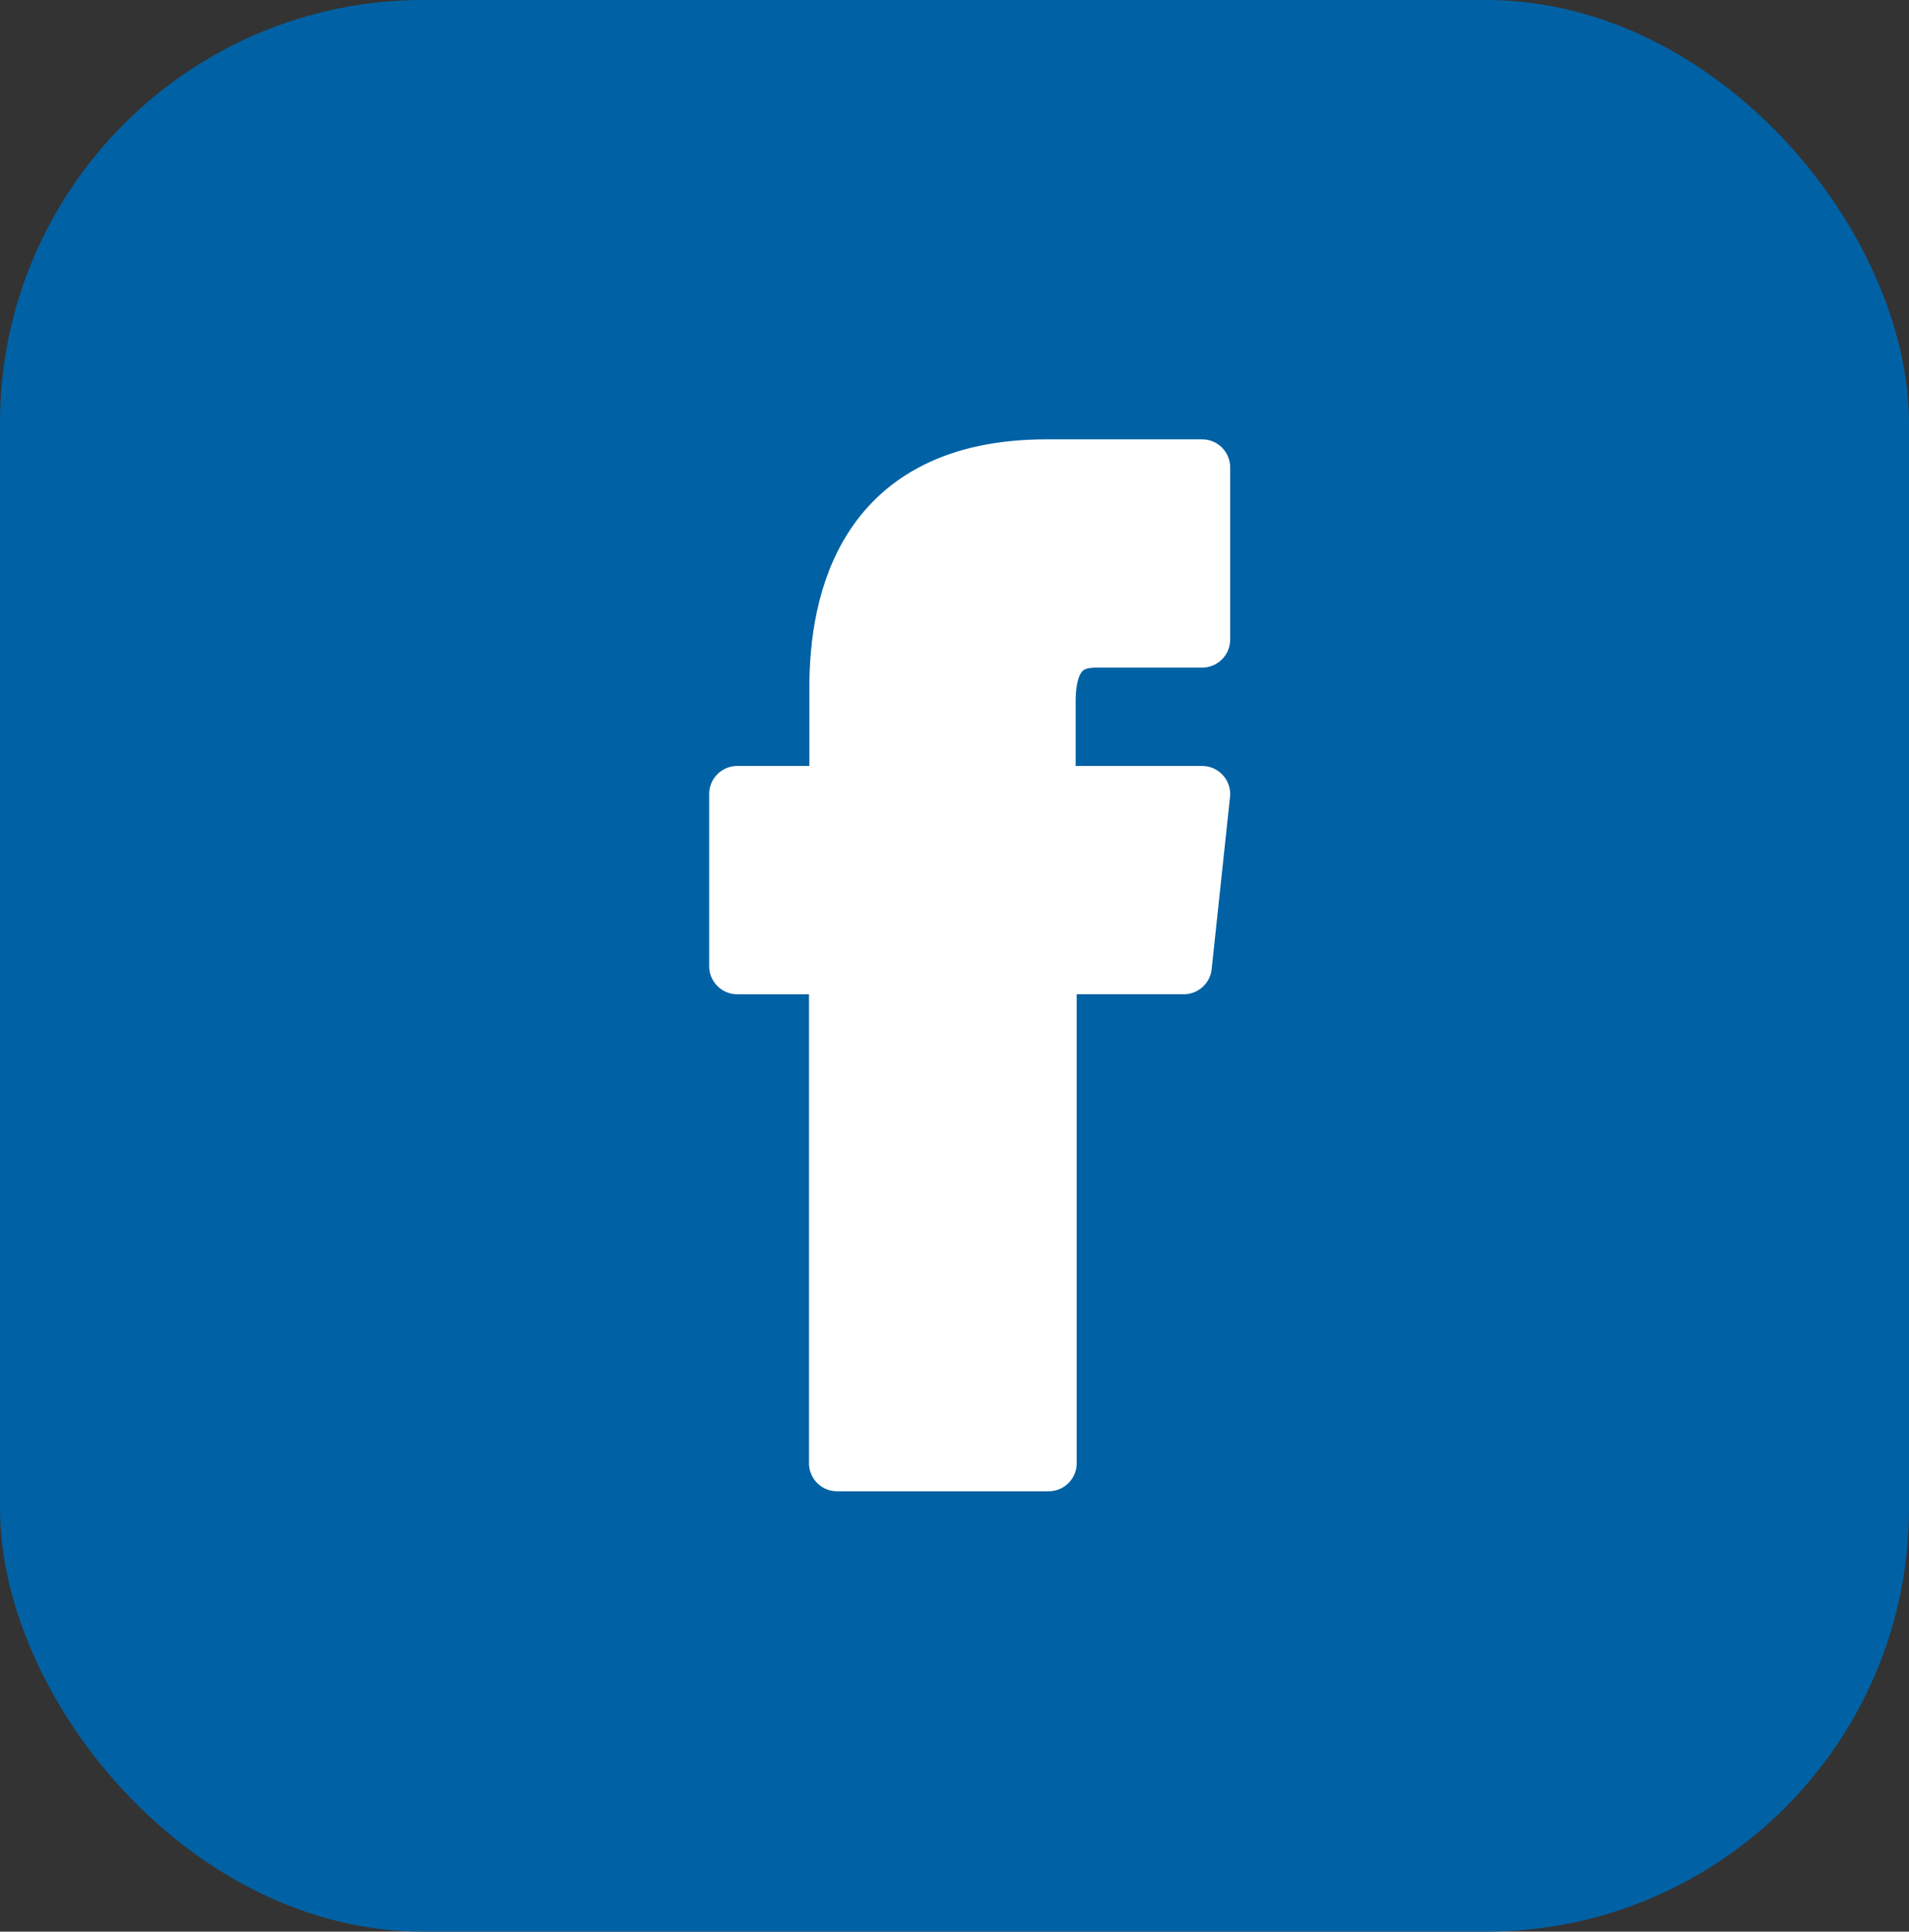
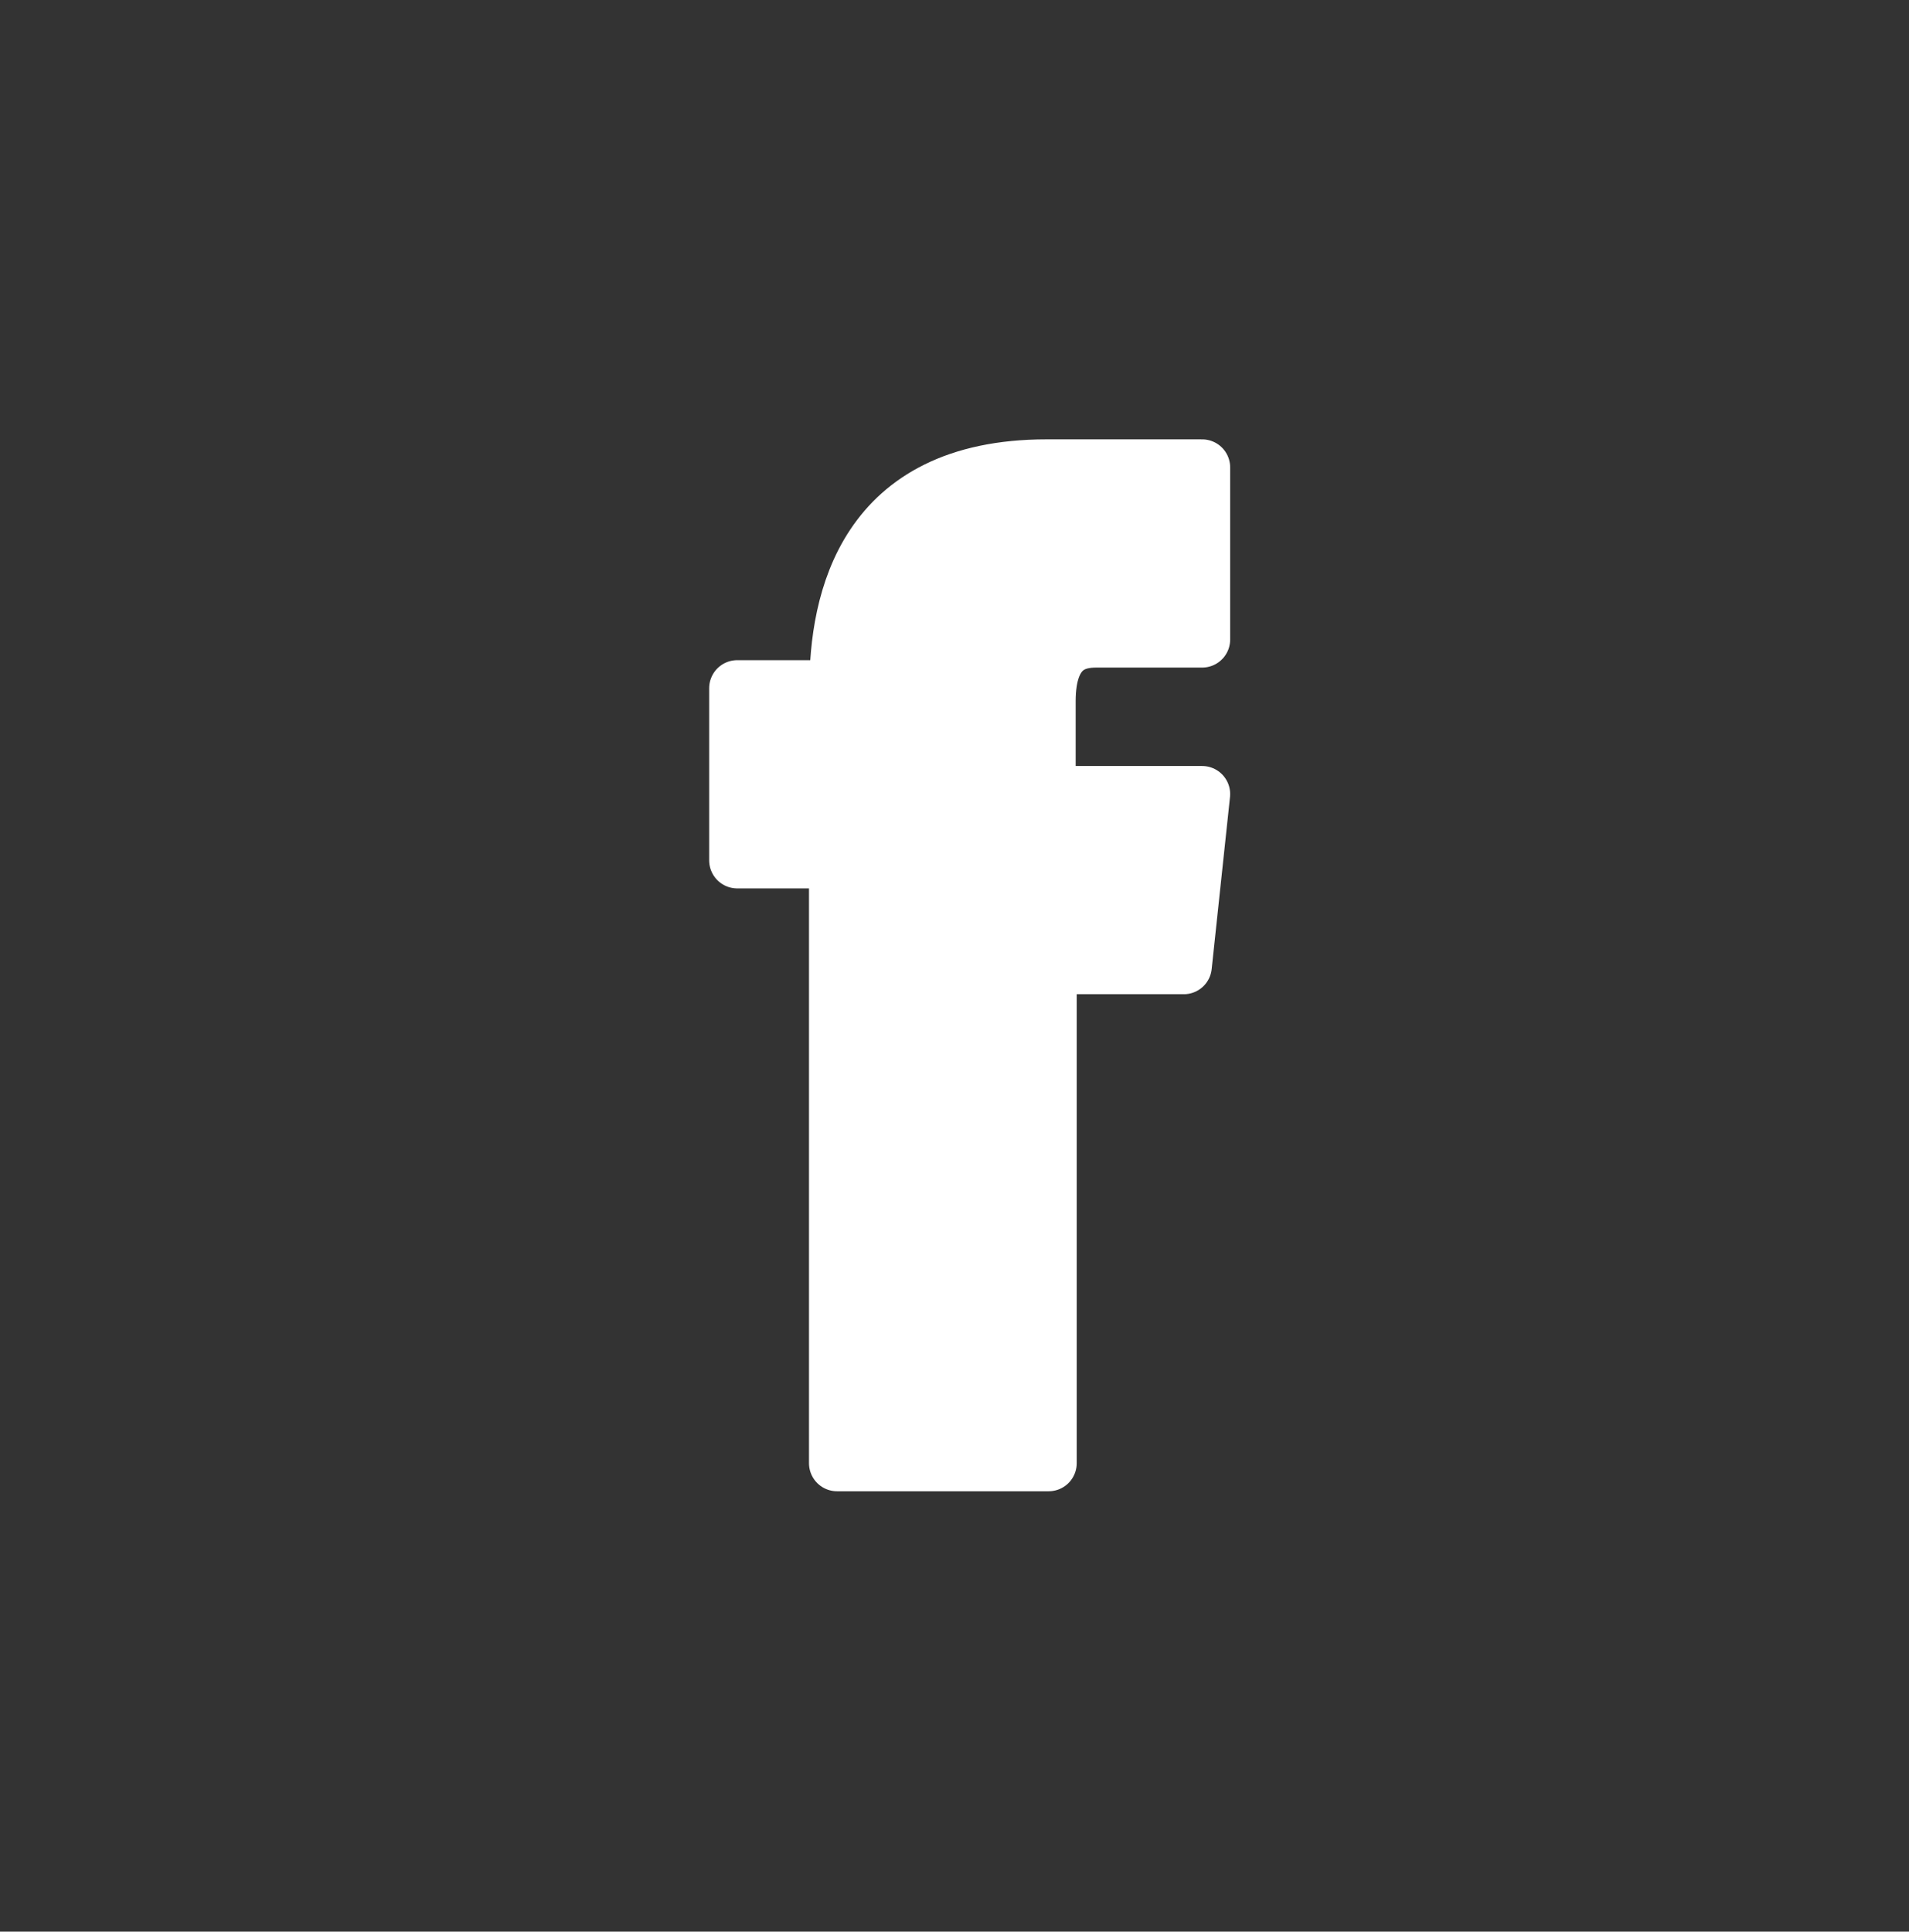
<svg xmlns="http://www.w3.org/2000/svg" id="Layer_1" data-name="Layer 1" viewBox="0 0 54.12 54.76">
  <rect x="0" y="0" width="54.12" height="54.76" fill="#333333" stroke="none" />
  <defs>
    <style>.cls-1{fill:#0062a5;}.cls-2{fill:#fff;stroke:#fff;stroke-linecap:round;stroke-linejoin:round;stroke-width:1.59px;}</style>
  </defs>
  <title>icon_fb</title>
-   <rect class="cls-1" width="54.12" height="54.76" rx="12" ry="12" />
-   <path class="cls-2" d="M34.52,22.63H30.14V20c0-1.58.82-1.75,1.38-1.75h3V13.37H30.11c-5.17,0-5.93,3.79-5.93,6.26v3H21.34v4.88h2.83V41.6h6V27.51H34Z" transform="translate(-0.44 -0.12)" />
+   <path class="cls-2" d="M34.52,22.63H30.14V20c0-1.58.82-1.75,1.38-1.75h3V13.37H30.11c-5.17,0-5.93,3.79-5.93,6.26H21.34v4.88h2.83V41.6h6V27.51H34Z" transform="translate(-0.44 -0.12)" />
</svg>